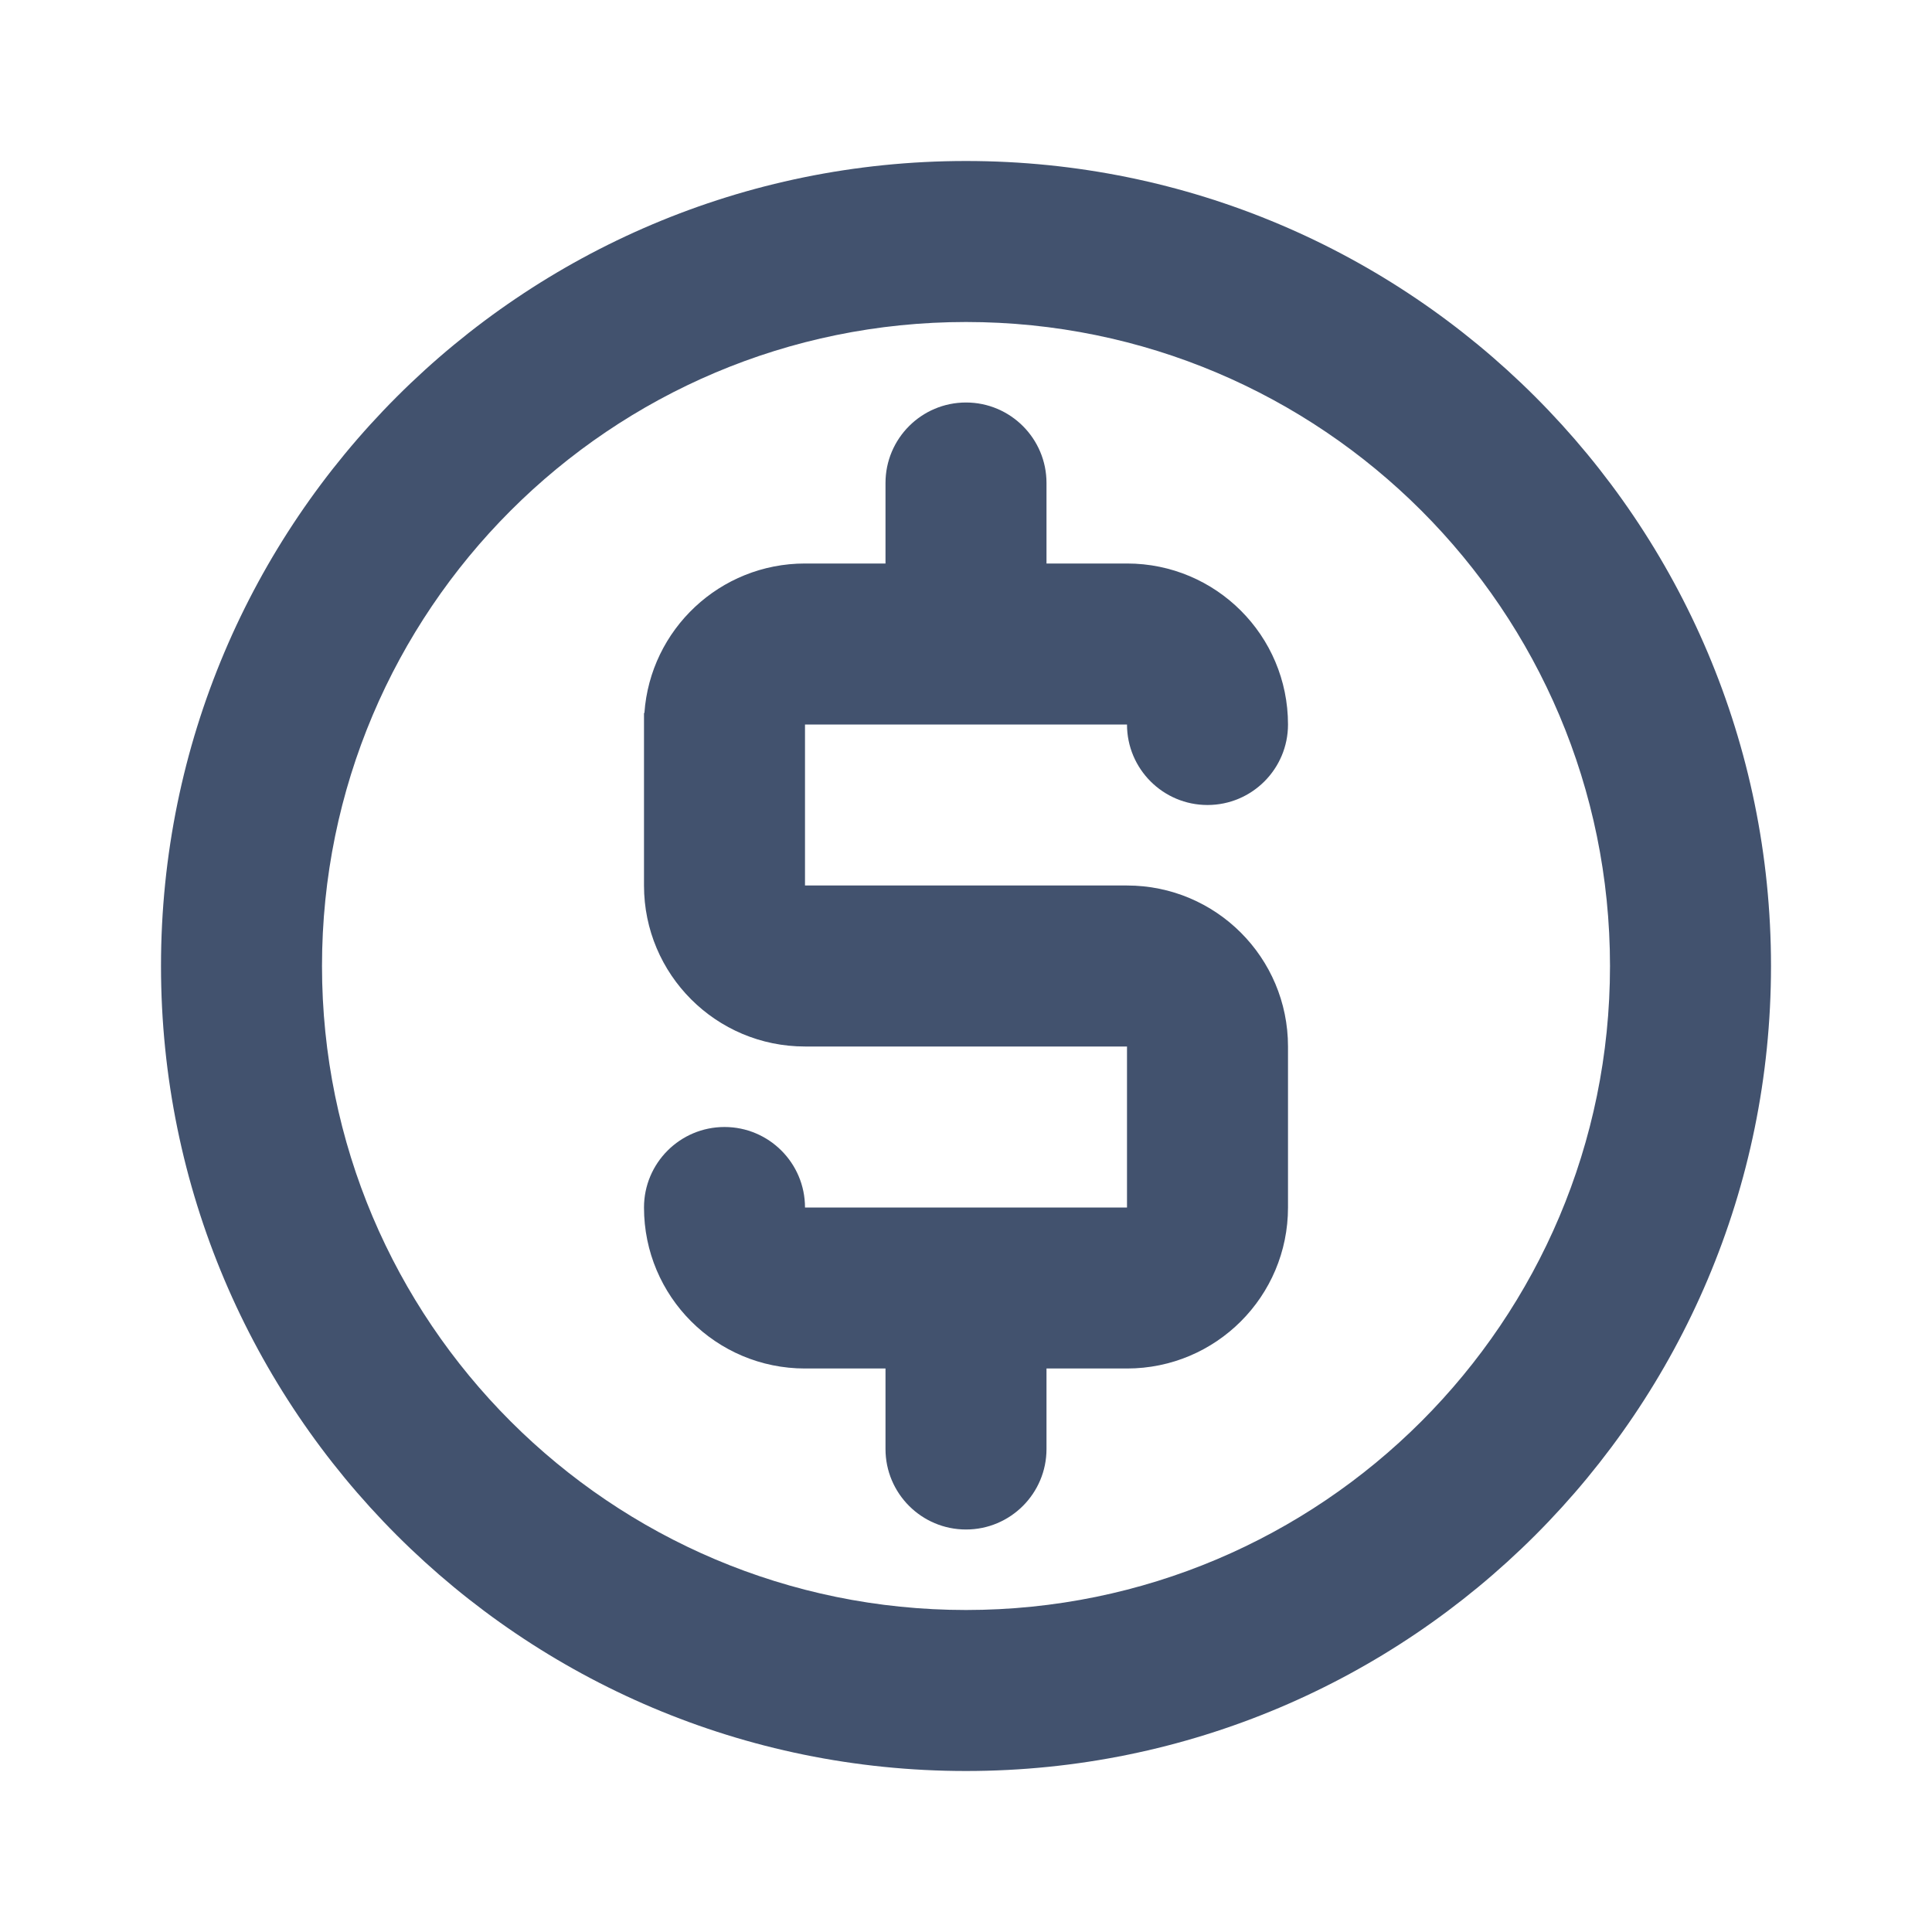
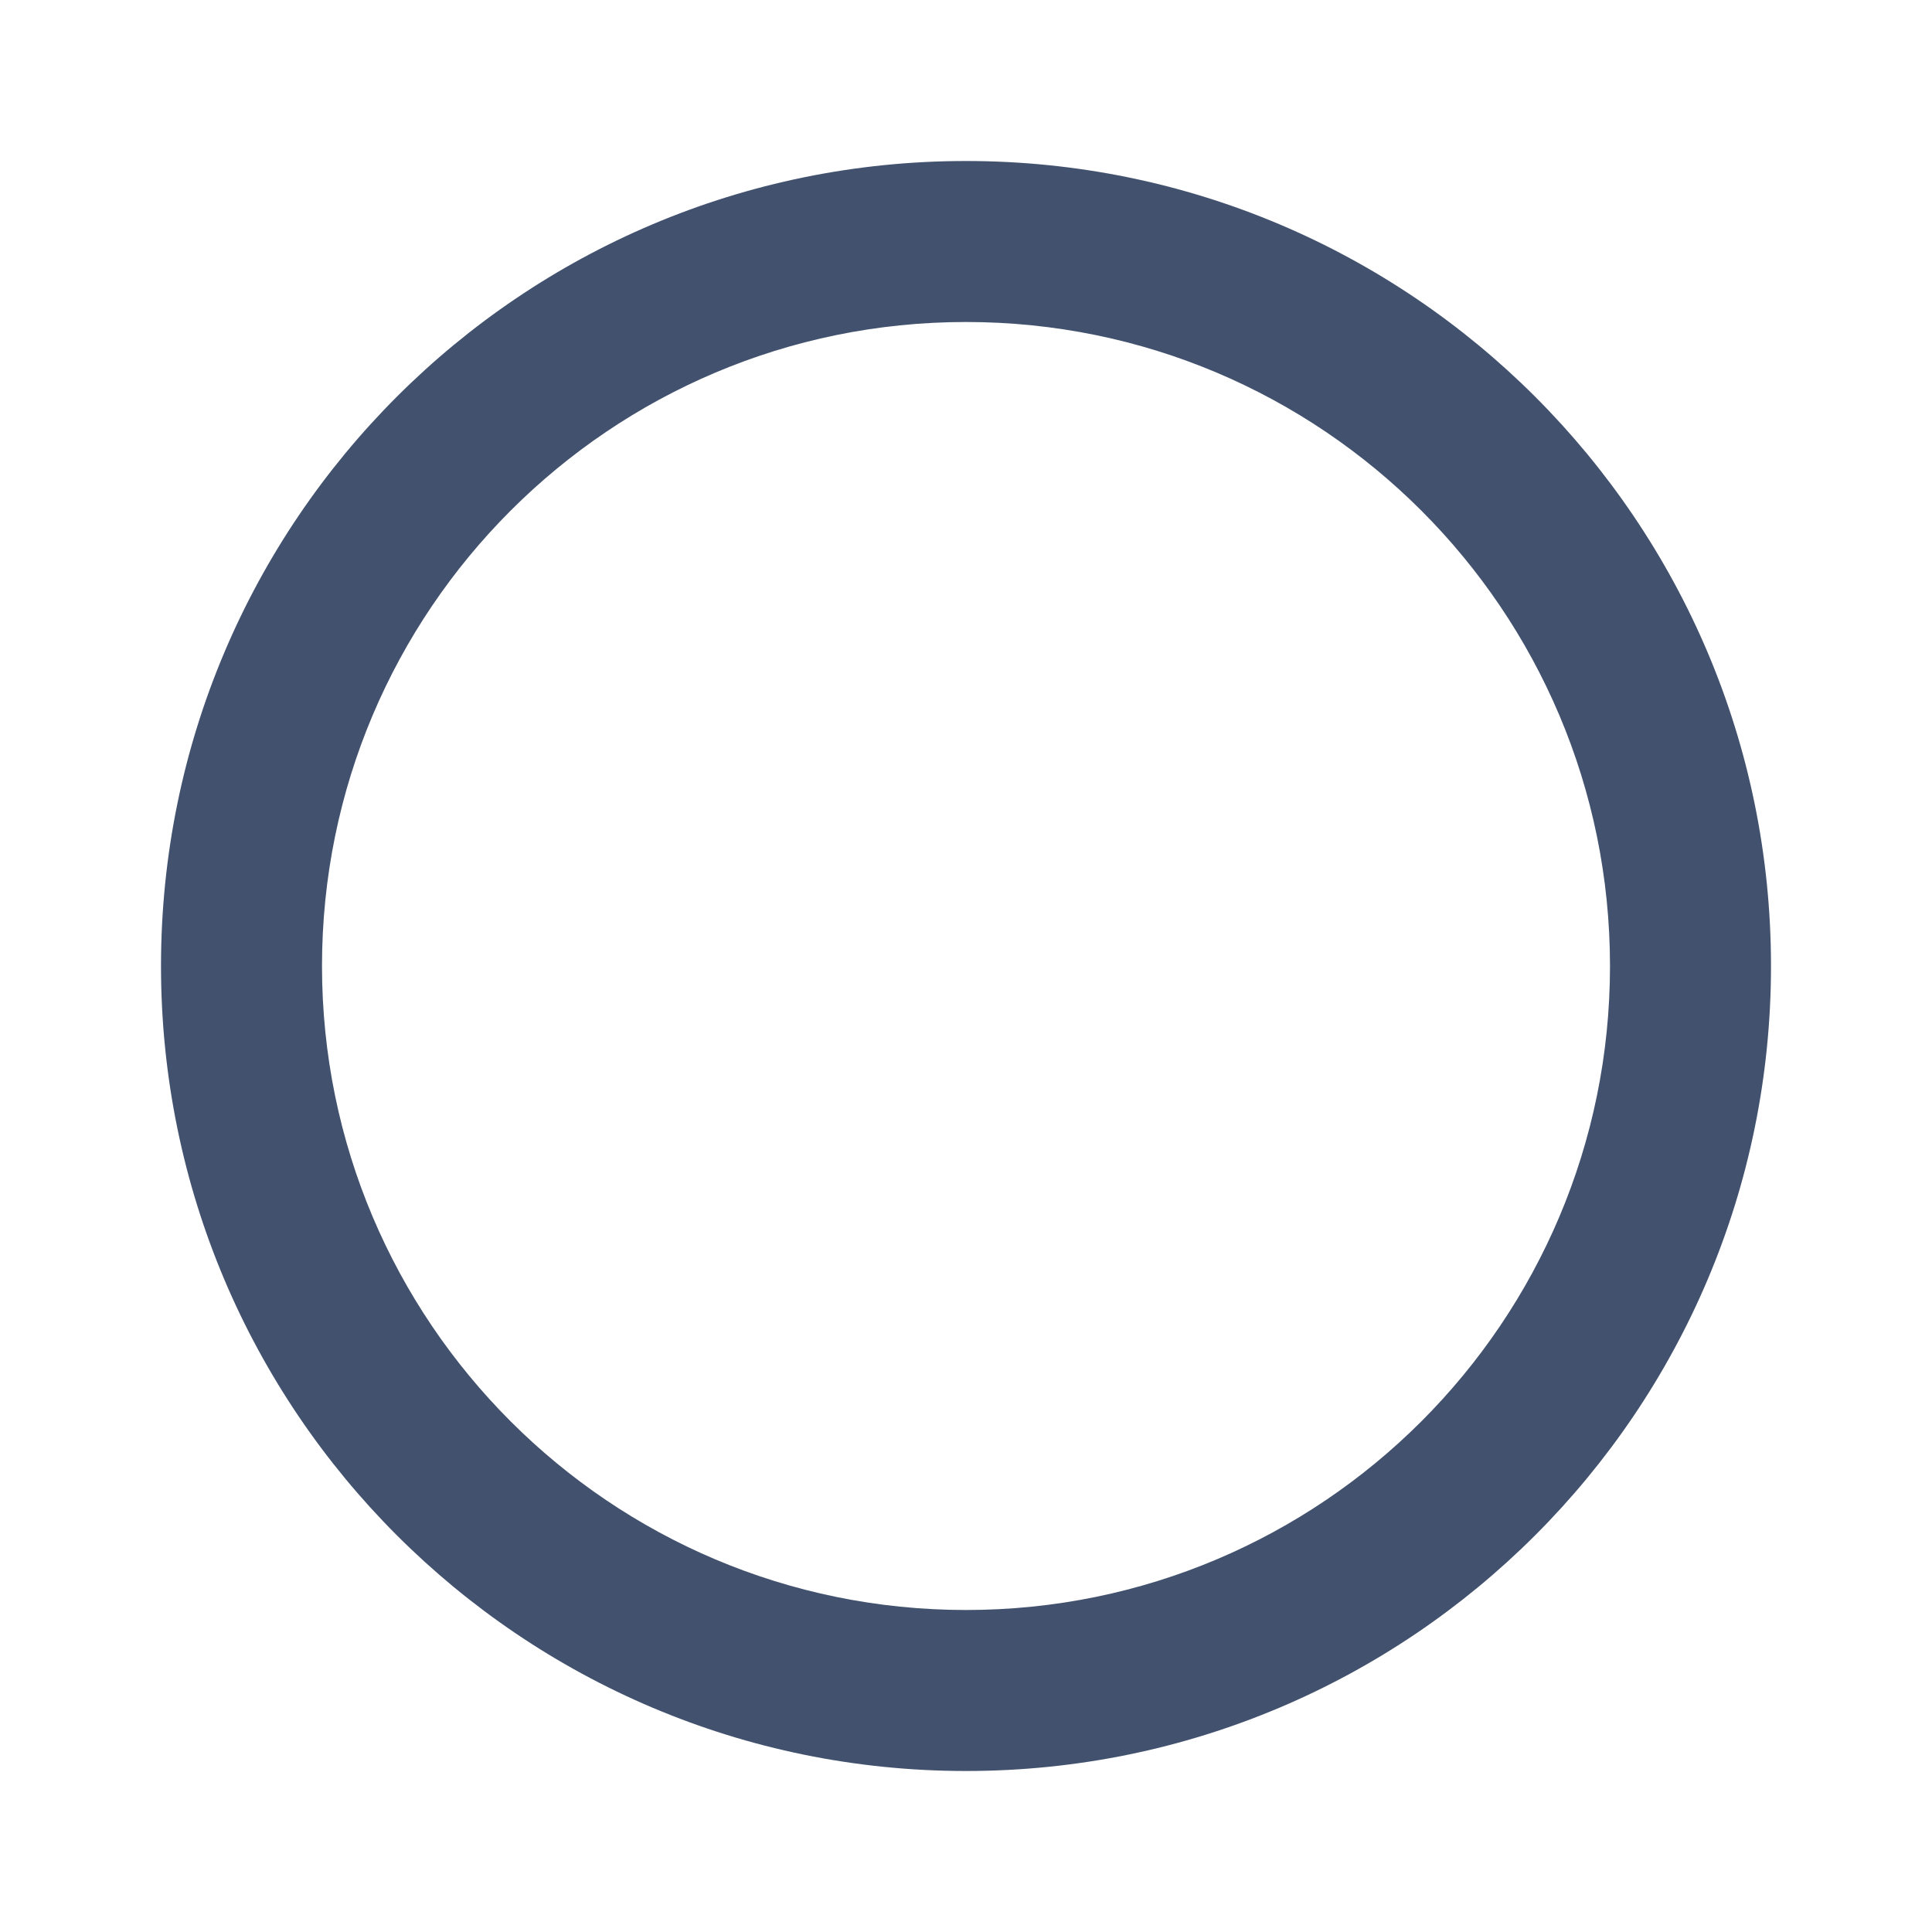
<svg xmlns="http://www.w3.org/2000/svg" width="24" height="24" viewBox="0 0 24 24" fill="none">
  <path d="M12 22C17.523 22 22 17.523 22 12C22 6.477 17.523 2 12 2C6.477 2 2 6.477 2 12C2 17.523 6.477 22 12 22ZM12 20C7.582 20 4 16.418 4 12C4 7.582 7.582 4 12 4C16.418 4 20 7.582 20 12C20 16.418 16.418 20 12 20Z" fill="#42526E" />
-   <path fill-rule="evenodd" clip-rule="evenodd" d="M14 9H10.571H10V11H14C15.105 11 16 11.895 16 13V15C16 16.105 15.105 17 14 17H13V18C13 18.552 12.552 19 12 19C11.448 19 11 18.552 11 18V17H10C8.895 17 8 16.105 8 15C8 14.448 8.448 14 9 14C9.552 14 10 14.448 10 15H14V13H10C8.895 13 8 12.105 8 11V8.857H8.005C8.078 7.819 8.943 7 10 7H10.571H11V6C11 5.448 11.448 5 12 5C12.552 5 13 5.448 13 6V7H14C15.105 7 16 7.895 16 9C16 9.552 15.552 10 15 10C14.448 10 14 9.552 14 9Z" fill="#42526E" />
</svg>